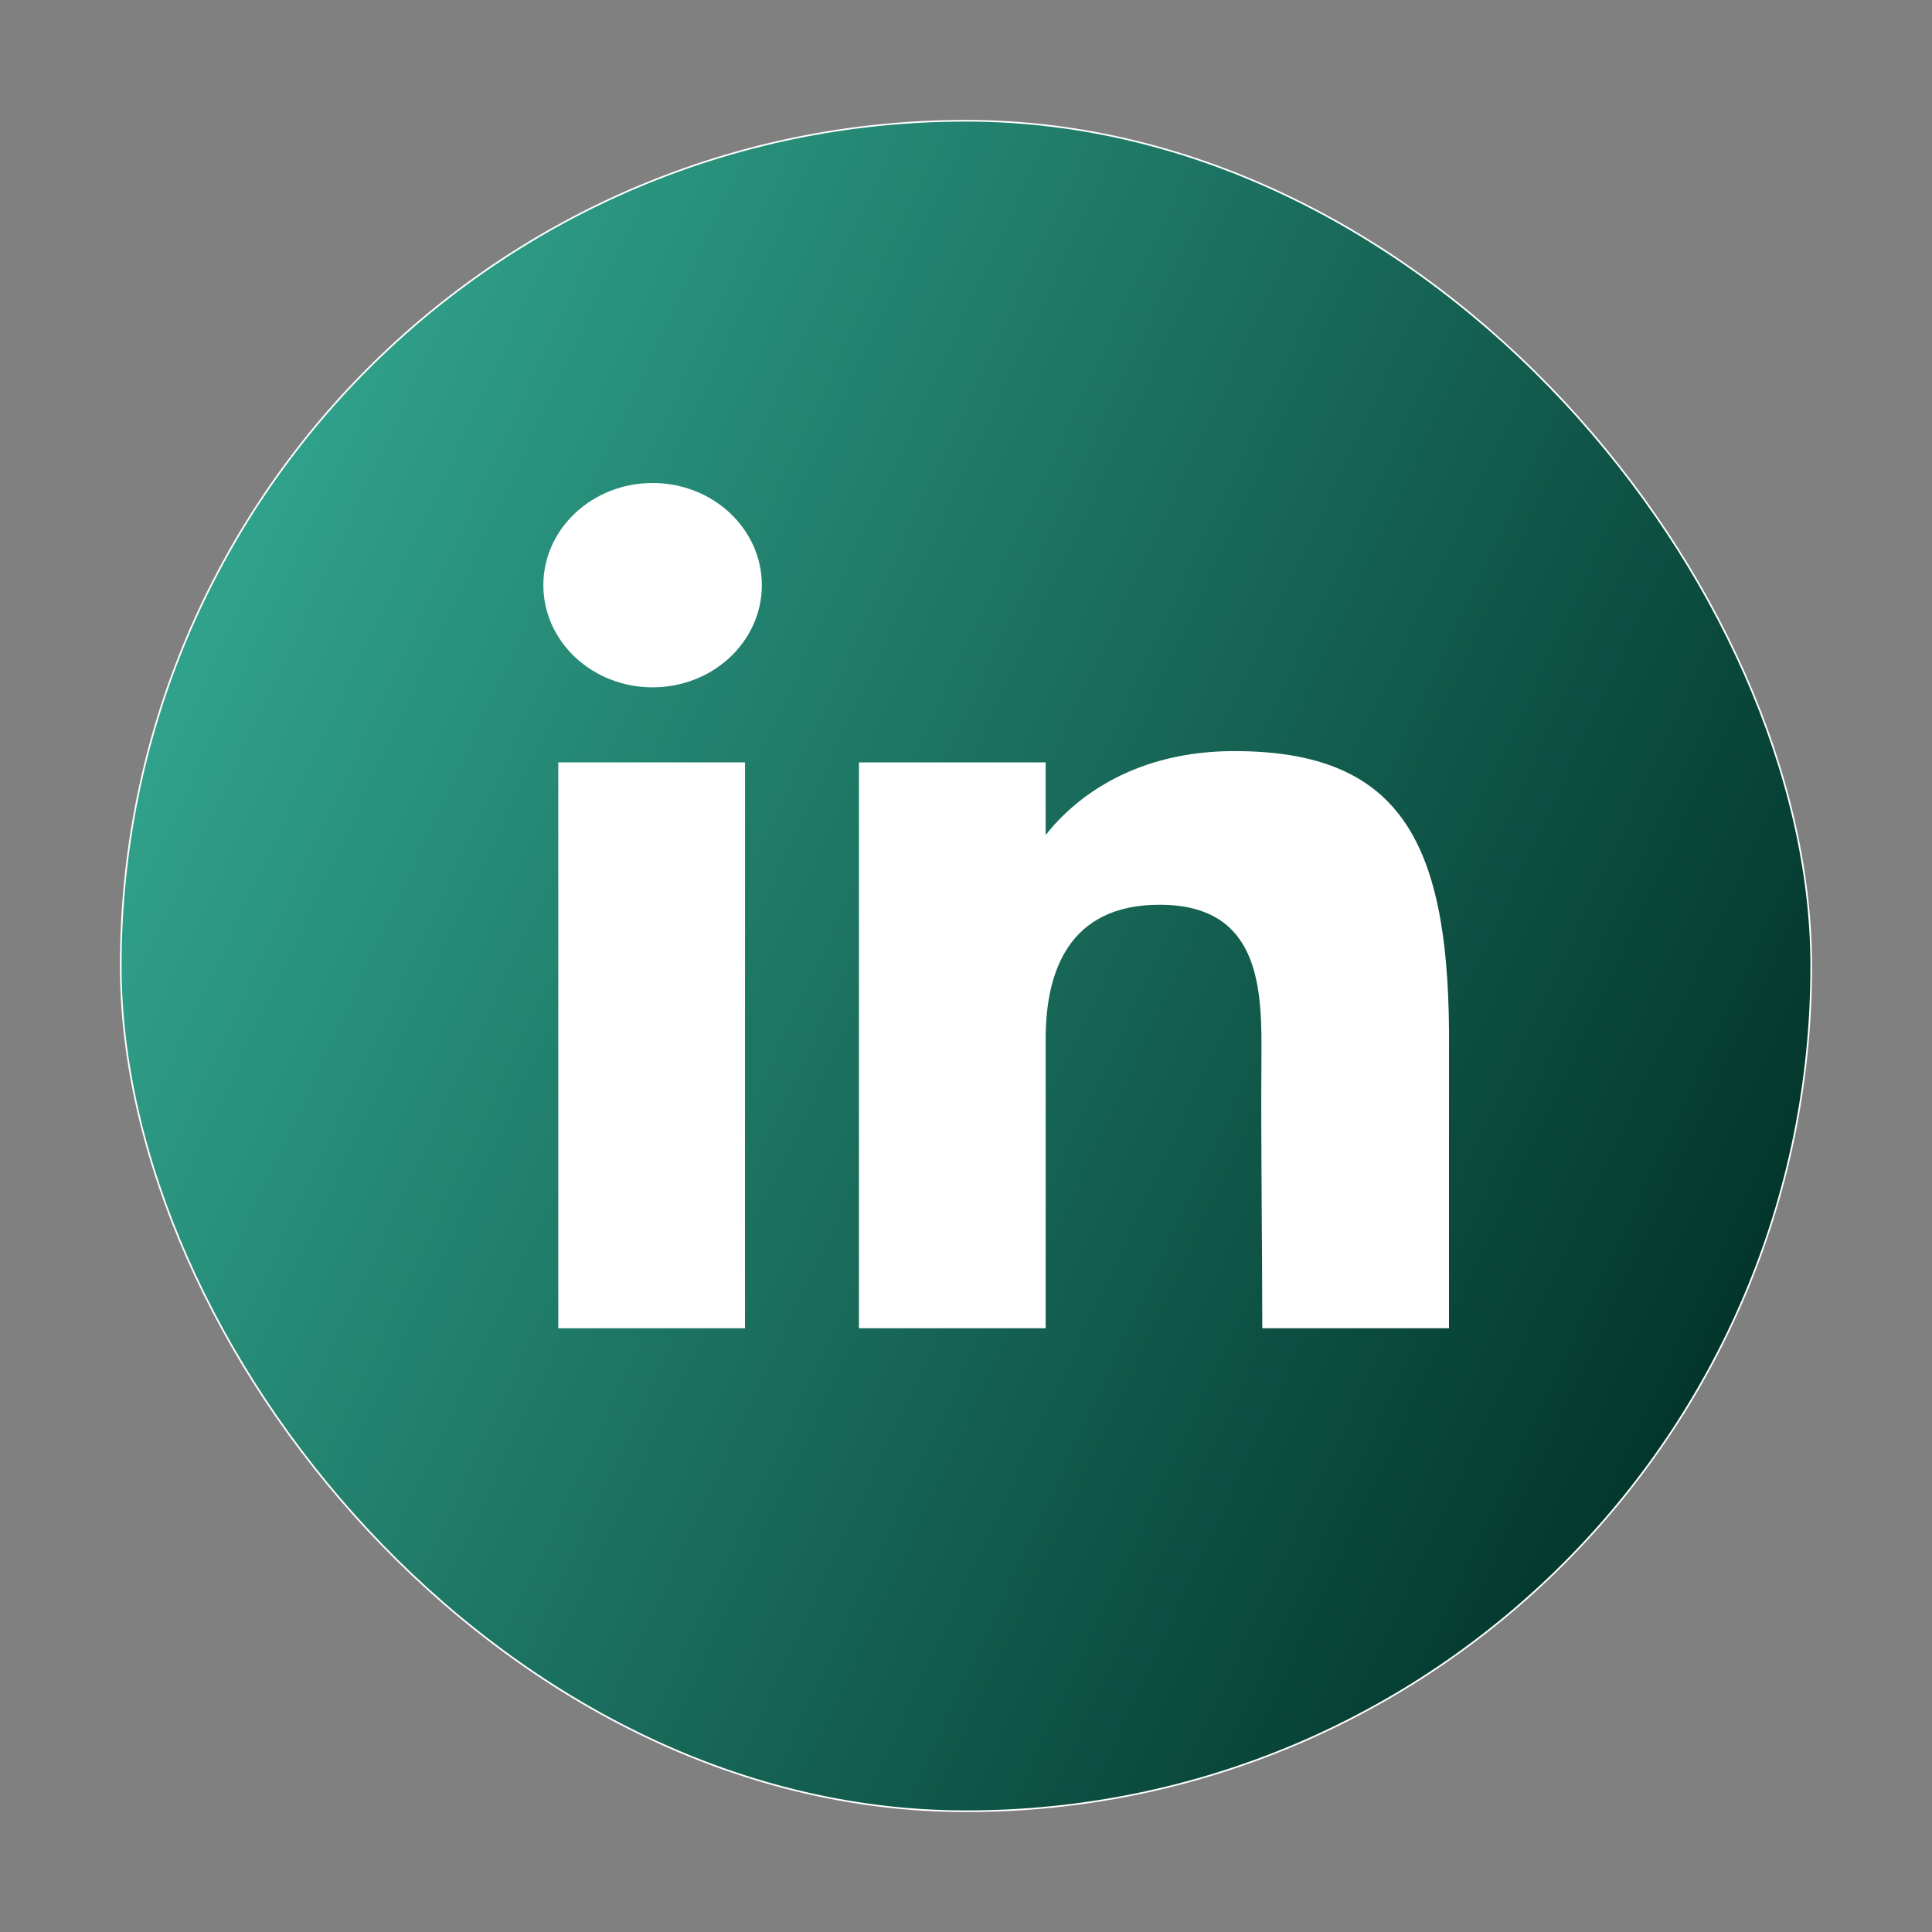
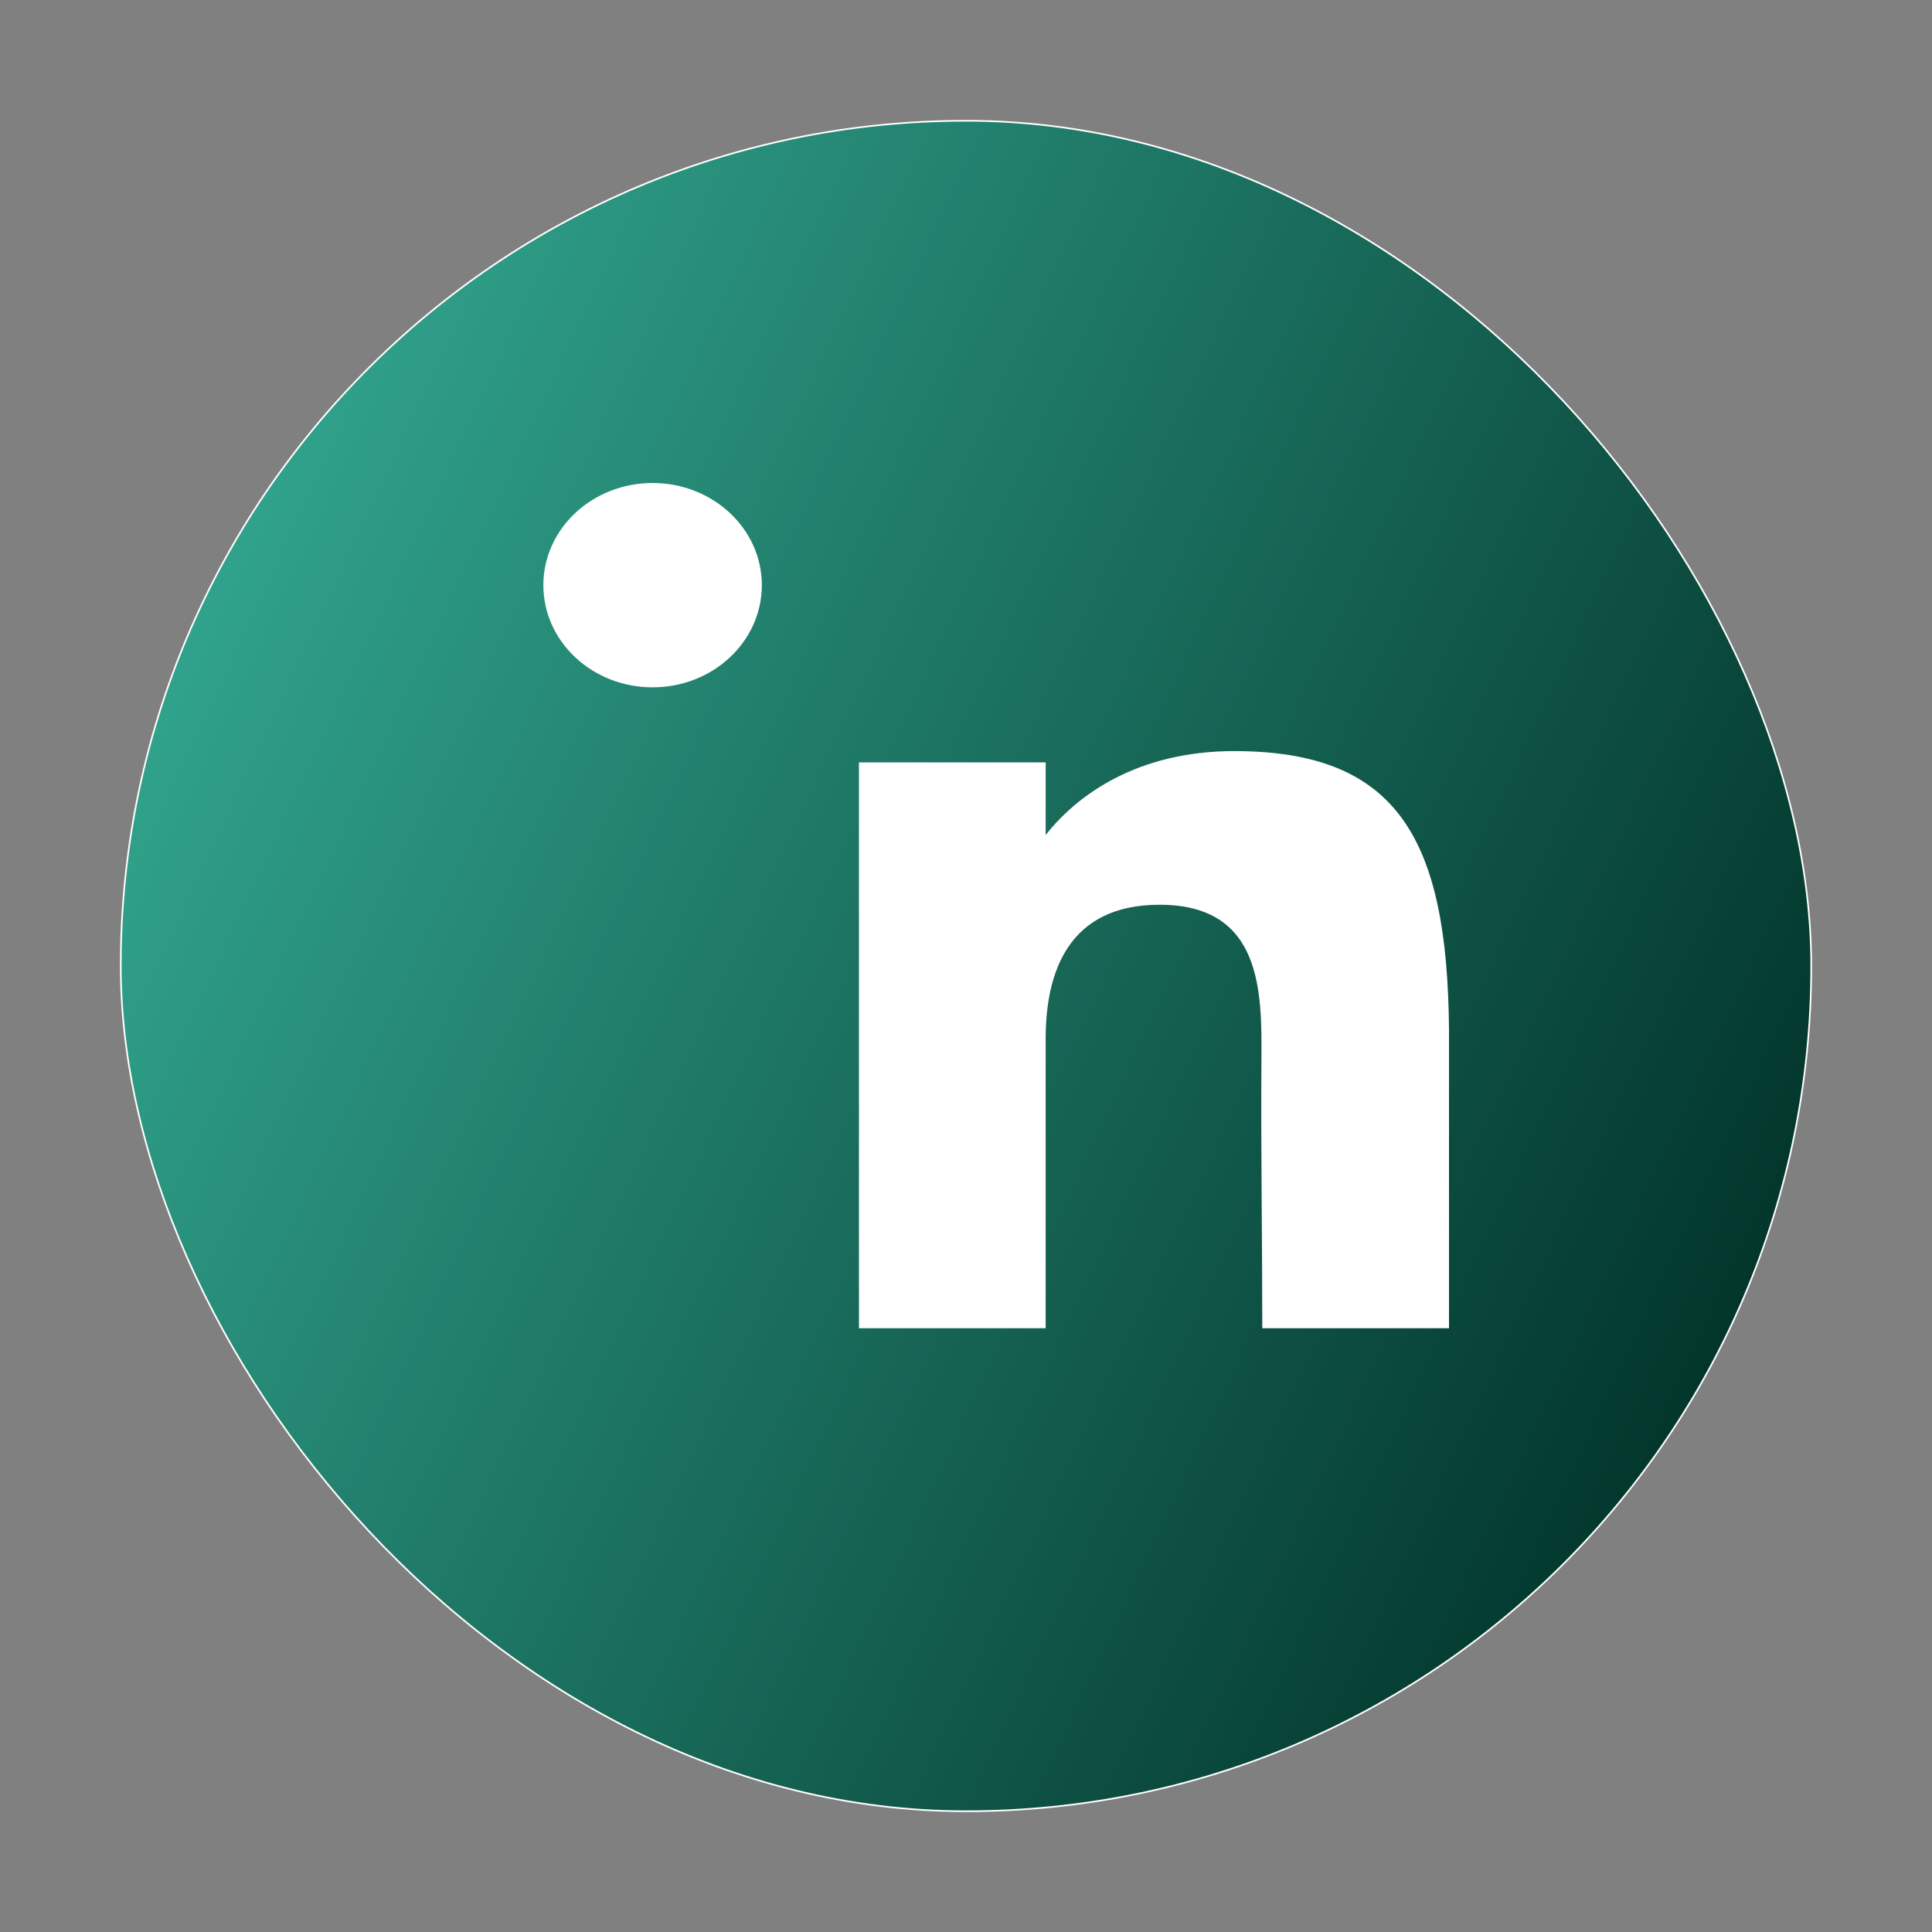
<svg xmlns="http://www.w3.org/2000/svg" width="34" height="34" viewBox="0 0 34 34" fill="none">
  <rect x="0" y="0" width="34" height="34" fill="#808080" stroke="none" />
  <rect x="2.125" y="2.125" width="29.75" height="29.75" rx="14.875" fill="url(#paint0_linear_2445_73350)" stroke="white" stroke-width="0.029" stroke-miterlimit="10" />
  <path d="M13.407 10.298C13.407 11.291 12.546 12.096 11.485 12.096C10.423 12.096 9.562 11.291 9.562 10.298C9.562 9.305 10.423 8.5 11.485 8.5C12.546 8.5 13.407 9.305 13.407 10.298Z" fill="white" />
-   <path d="M9.825 13.417H13.111V23.375H9.825V13.417Z" fill="white" />
  <path d="M18.402 13.417H15.116V23.375H18.402C18.402 23.375 18.402 20.24 18.402 18.28C18.402 17.104 18.804 15.922 20.407 15.922C22.218 15.922 22.207 17.462 22.199 18.654C22.188 20.213 22.214 21.805 22.214 23.375H25.5V18.12C25.472 14.764 24.598 13.218 21.721 13.218C20.013 13.218 18.954 13.993 18.402 14.695V13.417Z" fill="white" />
  <defs>
    <linearGradient id="paint0_linear_2445_73350" x1="2" y1="8" x2="32" y2="22" gradientUnits="userSpaceOnUse">
      <stop stop-color="#34AB93" />
      <stop offset="1" stop-color="#013329" />
    </linearGradient>
  </defs>
</svg>